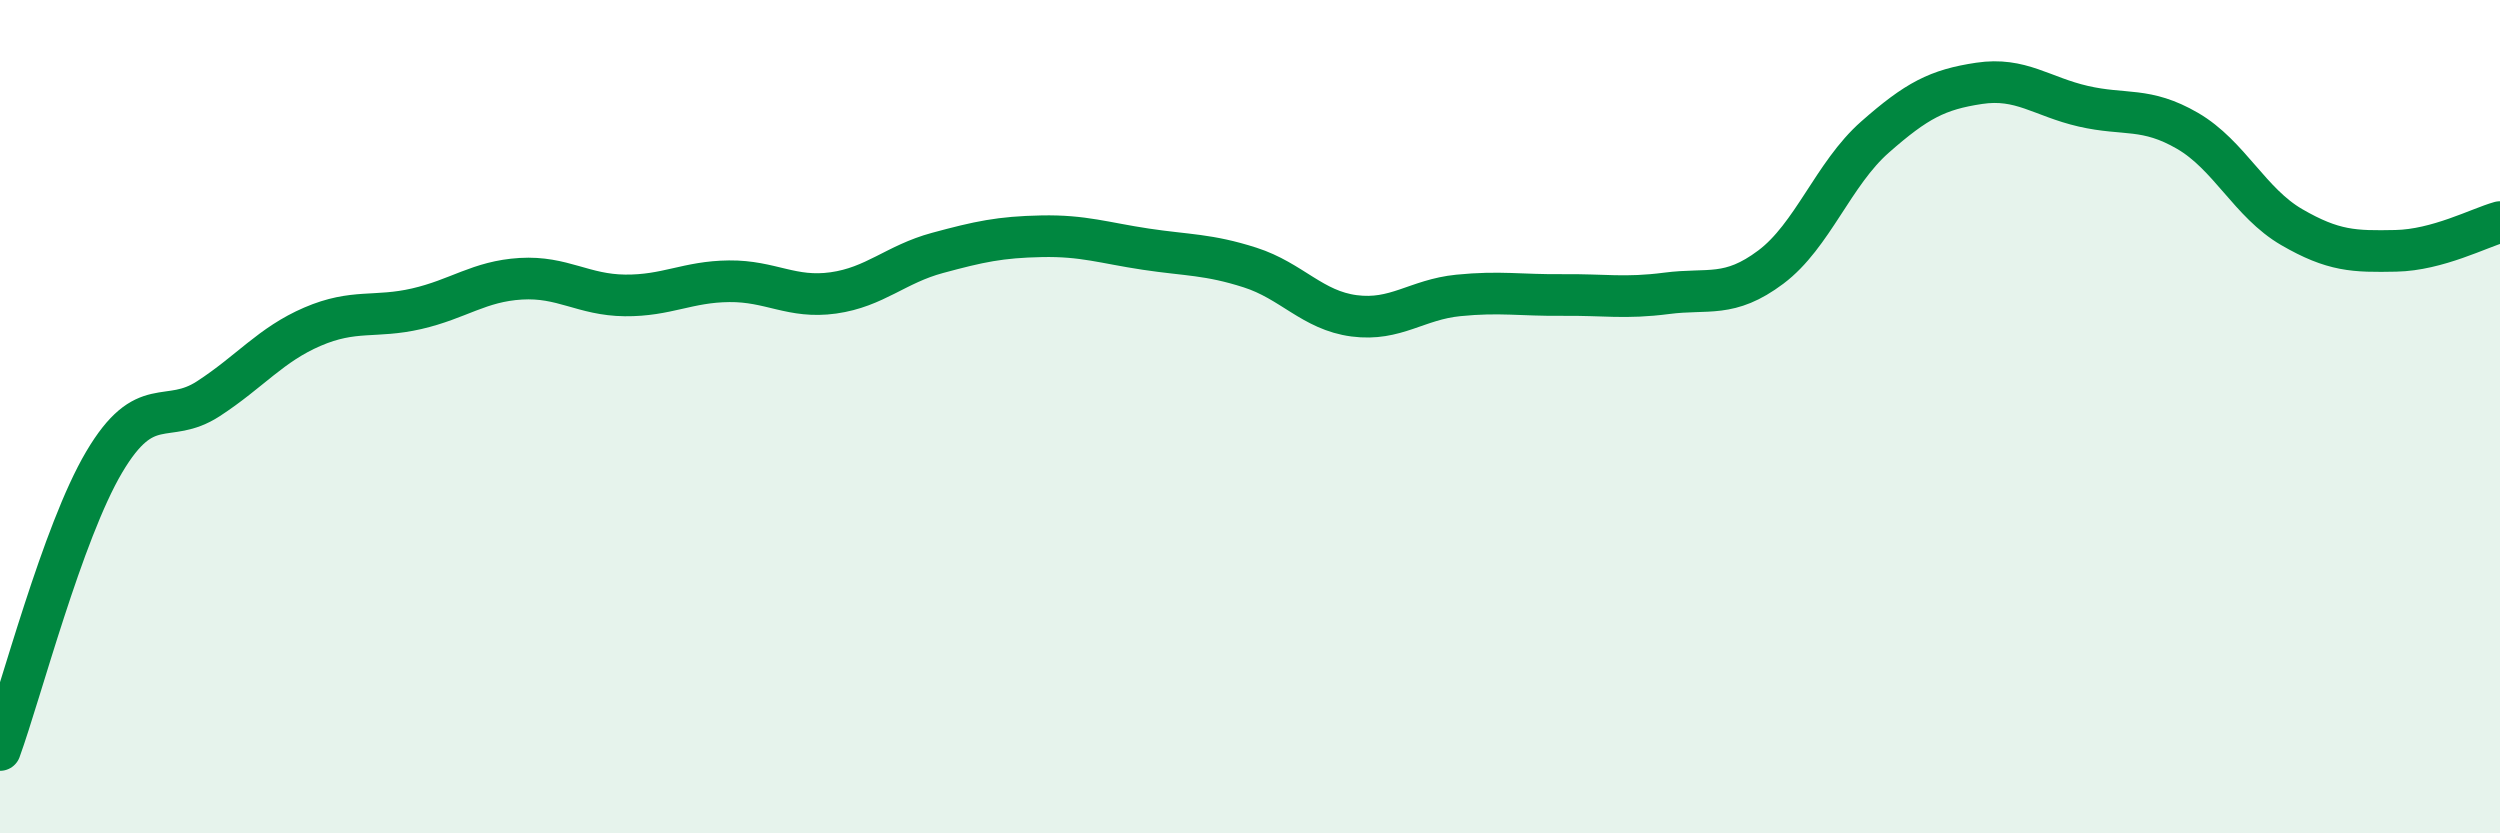
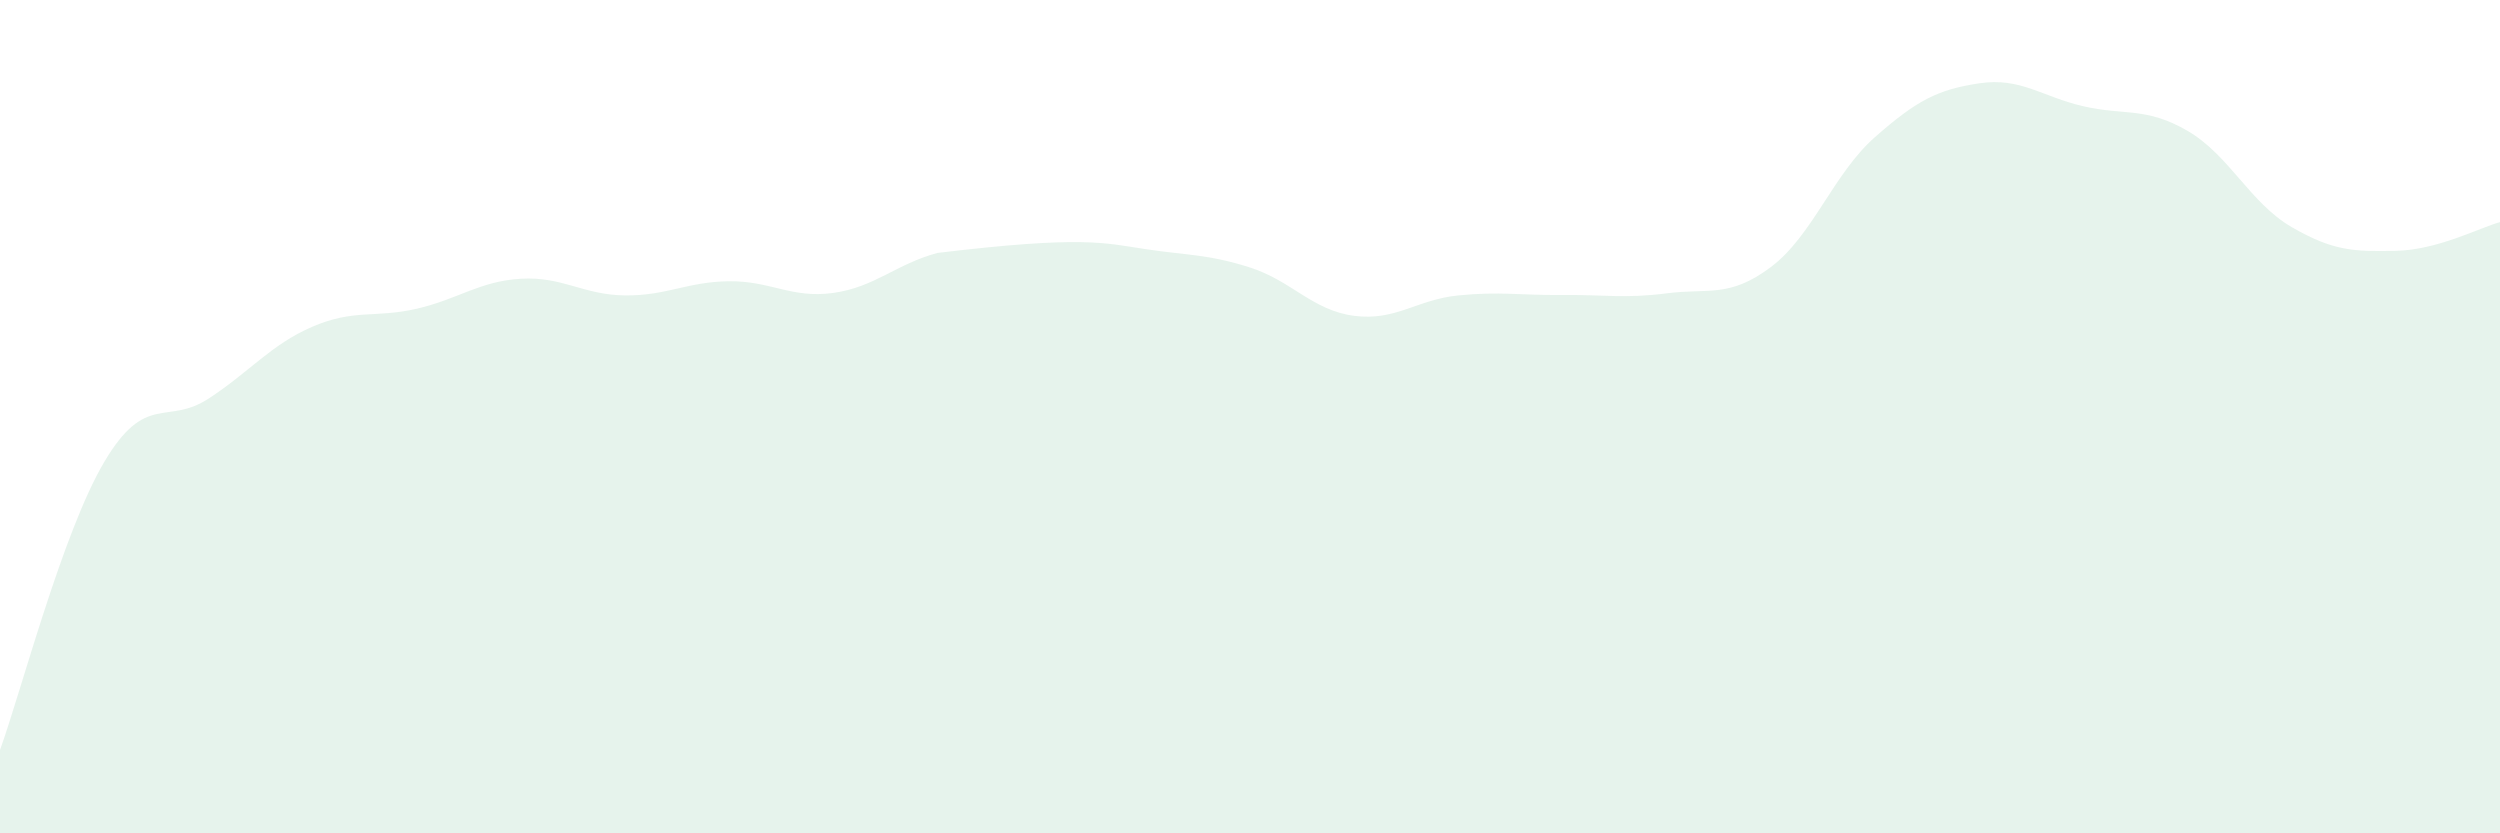
<svg xmlns="http://www.w3.org/2000/svg" width="60" height="20" viewBox="0 0 60 20">
-   <path d="M 0,18 C 0.5,16.62 1.5,12.78 2.5,11.09 C 3.5,9.4 4,10.22 5,9.57 C 6,8.92 6.5,8.27 7.5,7.84 C 8.5,7.41 9,7.64 10,7.41 C 11,7.18 11.5,6.75 12.5,6.69 C 13.5,6.63 14,7.08 15,7.09 C 16,7.1 16.5,6.76 17.5,6.75 C 18.5,6.74 19,7.17 20,7.03 C 21,6.89 21.5,6.34 22.5,6.07 C 23.5,5.8 24,5.69 25,5.67 C 26,5.65 26.5,5.83 27.5,5.98 C 28.5,6.13 29,6.1 30,6.42 C 31,6.74 31.5,7.45 32.5,7.58 C 33.5,7.71 34,7.19 35,7.09 C 36,6.99 36.5,7.09 37.5,7.08 C 38.5,7.07 39,7.17 40,7.04 C 41,6.91 41.5,7.16 42.5,6.41 C 43.5,5.66 44,4.17 45,3.29 C 46,2.41 46.5,2.15 47.5,2 C 48.5,1.85 49,2.32 50,2.55 C 51,2.78 51.5,2.56 52.5,3.14 C 53.5,3.72 54,4.87 55,5.45 C 56,6.03 56.5,6.04 57.5,6.02 C 58.5,6 59.5,5.47 60,5.33L60 20L0 20Z" fill="#008740" opacity="0.1" stroke-linecap="round" stroke-linejoin="round" />
-   <path d="M 0,18 C 0.5,16.62 1.5,12.78 2.5,11.09 C 3.5,9.4 4,10.22 5,9.57 C 6,8.92 6.5,8.27 7.5,7.84 C 8.5,7.41 9,7.64 10,7.41 C 11,7.18 11.5,6.75 12.5,6.69 C 13.5,6.63 14,7.08 15,7.09 C 16,7.1 16.5,6.76 17.5,6.75 C 18.5,6.74 19,7.17 20,7.03 C 21,6.89 21.5,6.34 22.5,6.07 C 23.5,5.8 24,5.69 25,5.67 C 26,5.65 26.5,5.83 27.5,5.98 C 28.5,6.13 29,6.1 30,6.42 C 31,6.74 31.5,7.45 32.5,7.58 C 33.5,7.71 34,7.19 35,7.09 C 36,6.99 36.5,7.09 37.5,7.08 C 38.5,7.07 39,7.17 40,7.04 C 41,6.91 41.5,7.16 42.5,6.41 C 43.5,5.66 44,4.17 45,3.29 C 46,2.41 46.5,2.15 47.5,2 C 48.5,1.85 49,2.32 50,2.55 C 51,2.78 51.5,2.56 52.5,3.14 C 53.5,3.72 54,4.87 55,5.45 C 56,6.03 56.5,6.04 57.5,6.02 C 58.5,6 59.5,5.47 60,5.33" stroke="#008740" stroke-width="1" fill="none" stroke-linecap="round" stroke-linejoin="round" />
+   <path d="M 0,18 C 0.5,16.62 1.5,12.78 2.5,11.09 C 3.5,9.4 4,10.22 5,9.57 C 6,8.92 6.5,8.27 7.5,7.84 C 8.5,7.41 9,7.64 10,7.41 C 11,7.18 11.5,6.75 12.5,6.69 C 13.5,6.63 14,7.08 15,7.09 C 16,7.1 16.5,6.76 17.5,6.75 C 18.5,6.74 19,7.17 20,7.03 C 21,6.89 21.5,6.34 22.5,6.07 C 26,5.65 26.5,5.83 27.5,5.98 C 28.5,6.13 29,6.1 30,6.42 C 31,6.74 31.5,7.45 32.5,7.58 C 33.5,7.71 34,7.19 35,7.09 C 36,6.99 36.5,7.09 37.5,7.08 C 38.5,7.07 39,7.17 40,7.04 C 41,6.91 41.5,7.16 42.5,6.41 C 43.5,5.66 44,4.17 45,3.29 C 46,2.41 46.5,2.15 47.5,2 C 48.5,1.85 49,2.32 50,2.55 C 51,2.78 51.5,2.56 52.5,3.14 C 53.5,3.72 54,4.87 55,5.45 C 56,6.03 56.5,6.04 57.5,6.02 C 58.5,6 59.5,5.47 60,5.33L60 20L0 20Z" fill="#008740" opacity="0.1" stroke-linecap="round" stroke-linejoin="round" />
</svg>